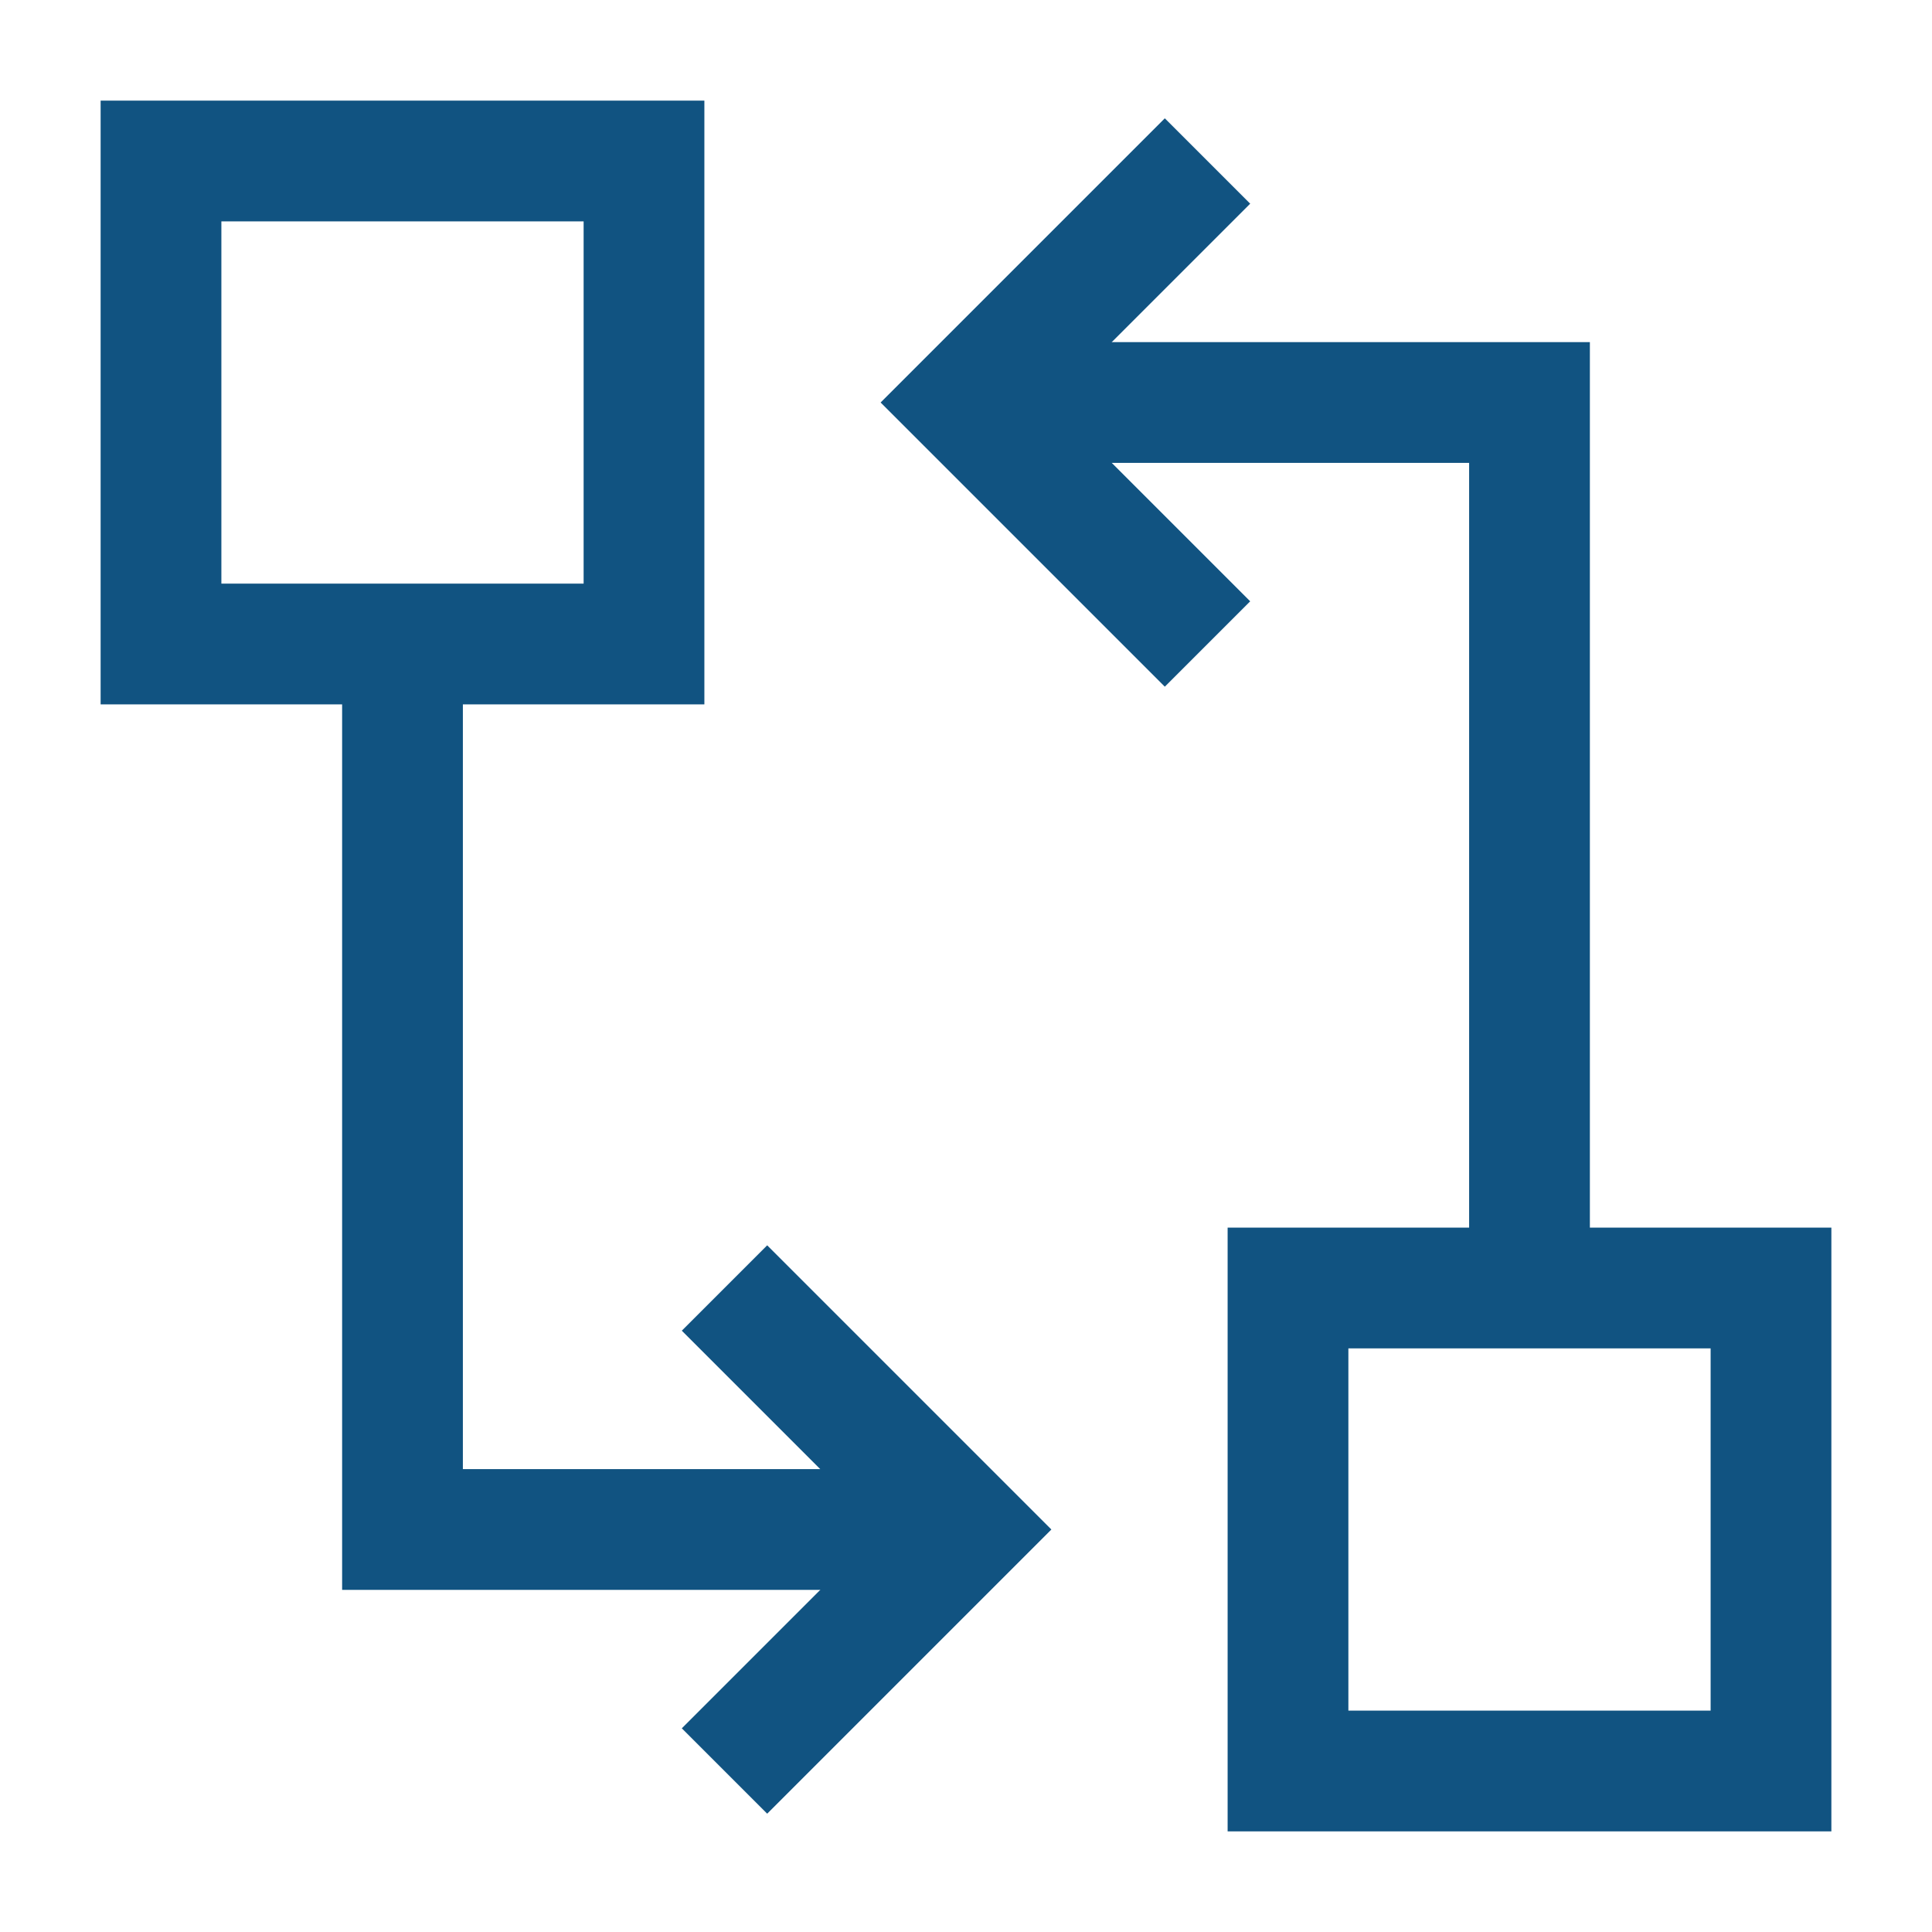
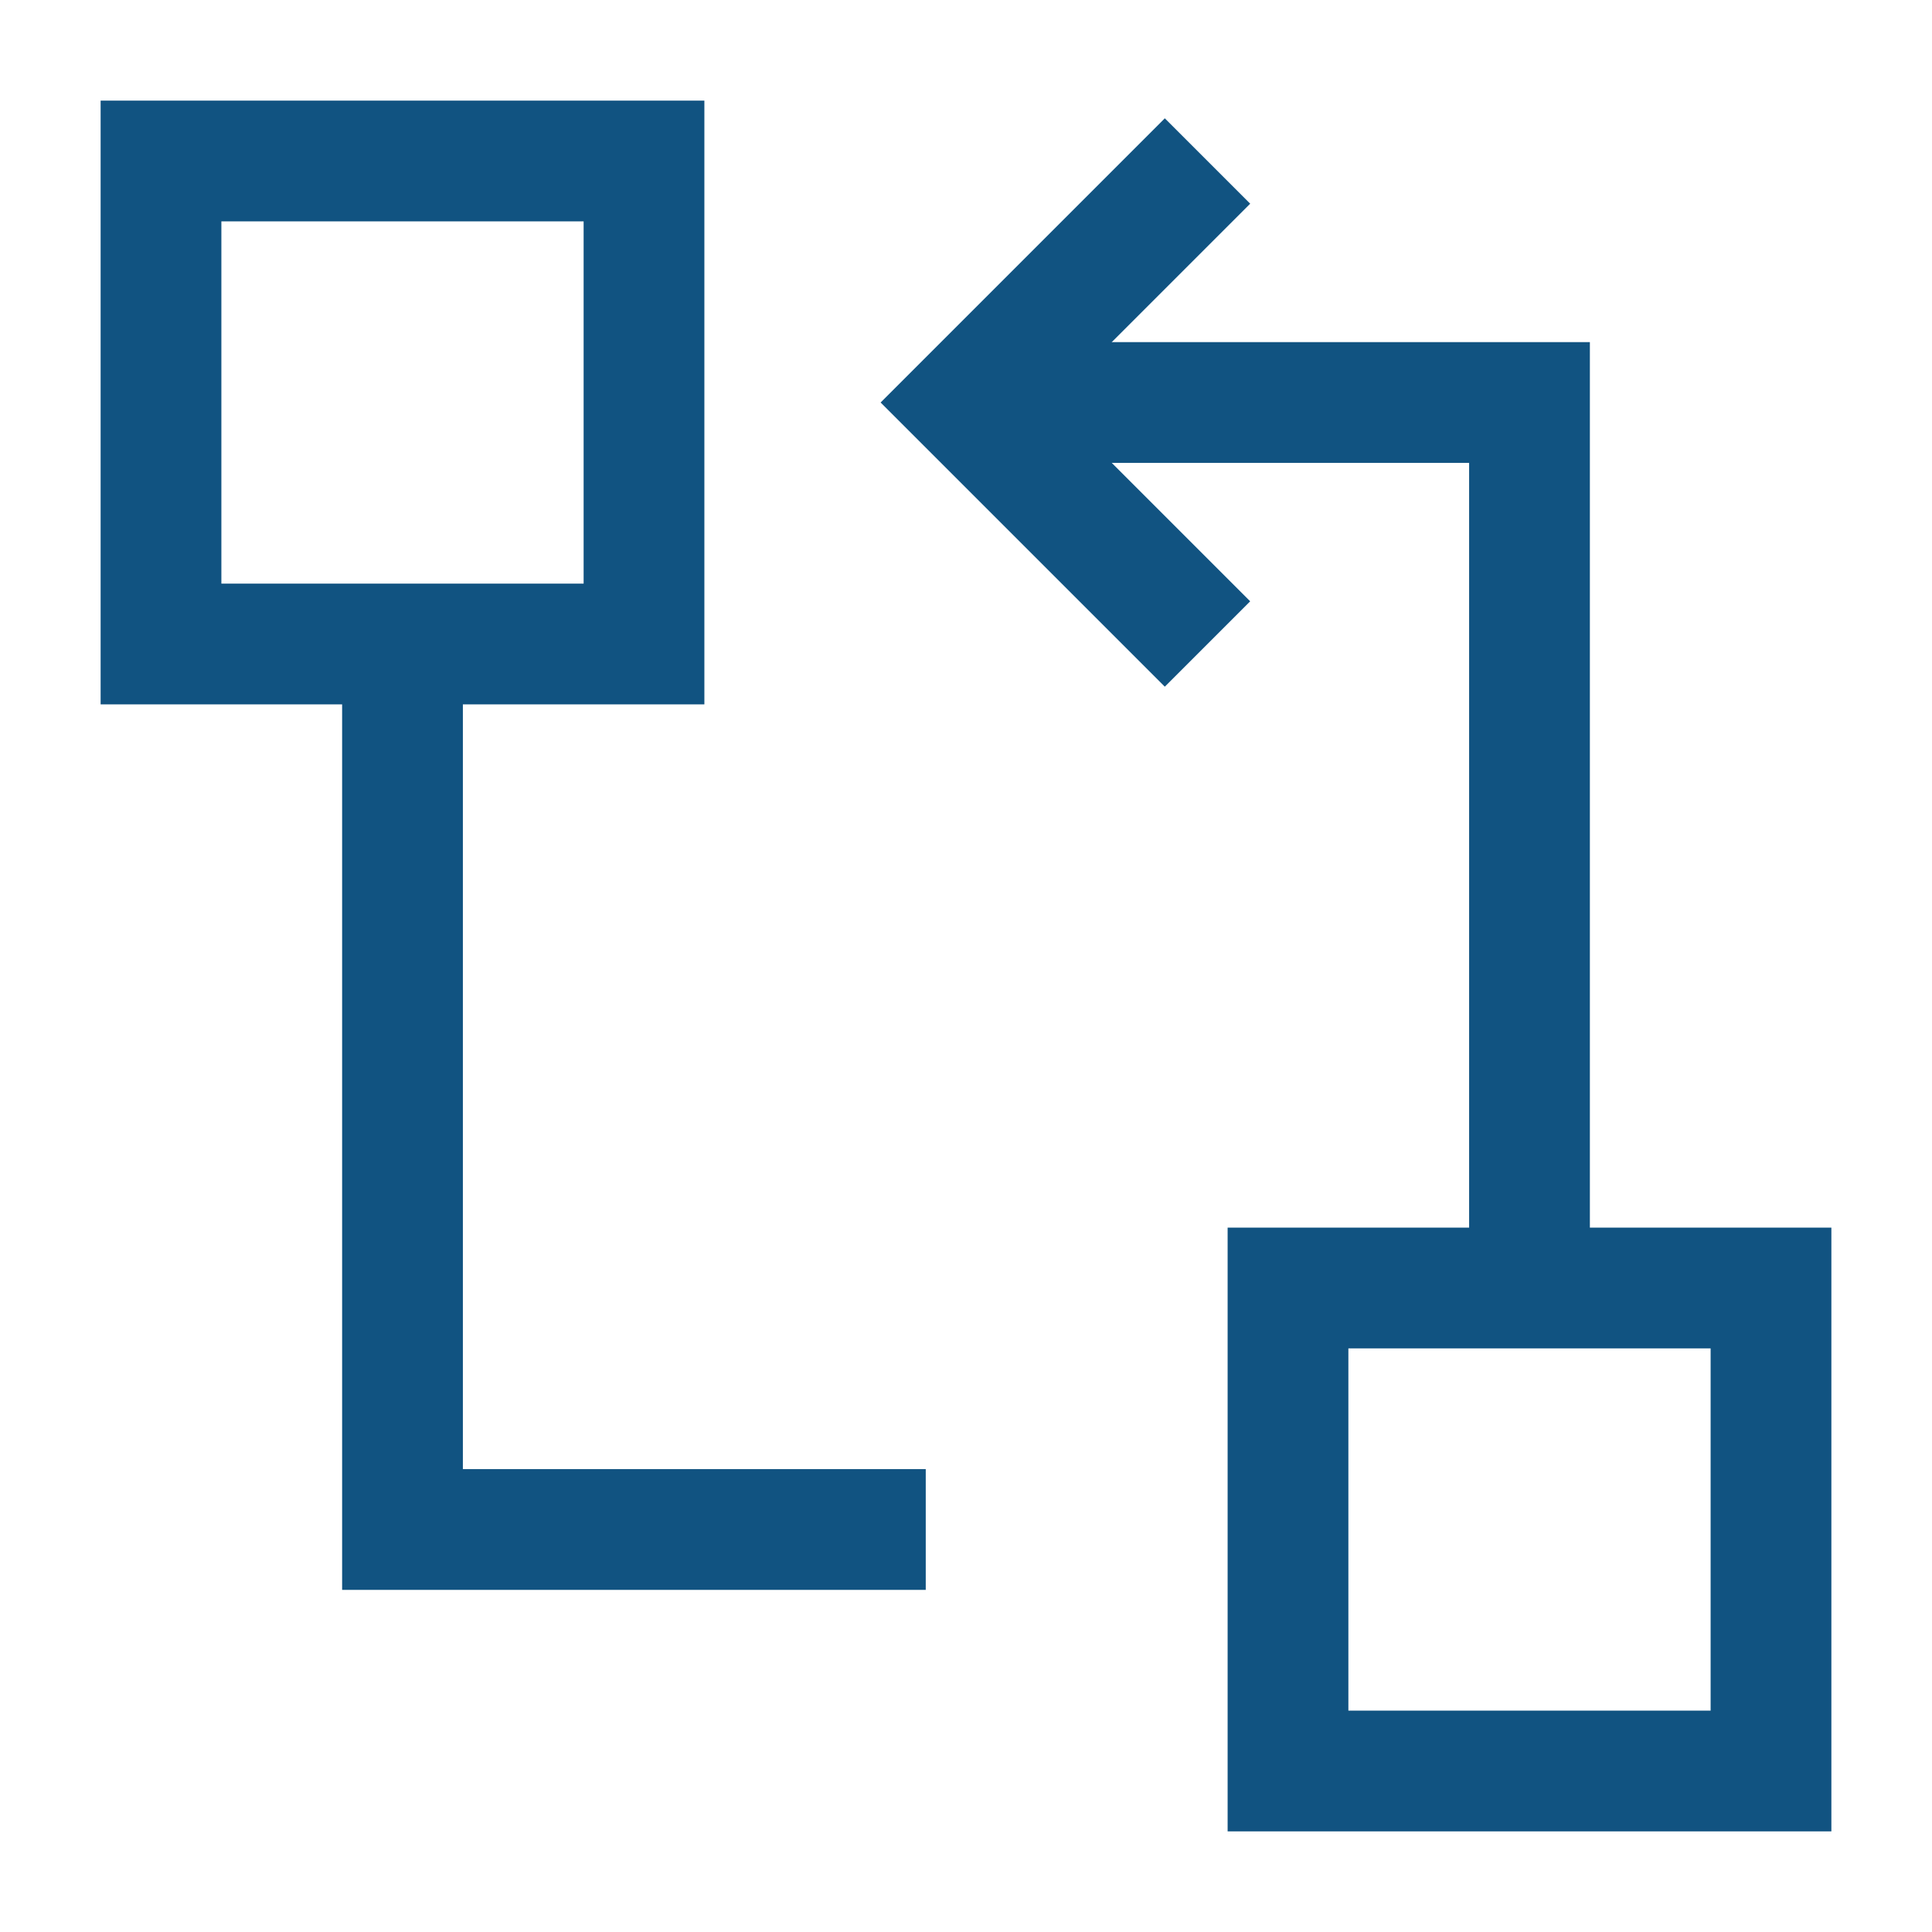
<svg xmlns="http://www.w3.org/2000/svg" fill="none" viewBox="0 0 24 24" id="Hierarchy-8--Streamline-Sharp" height="24" width="24">
  <desc>Hierarchy 8 Streamline Icon: https://streamlinehq.com</desc>
  <g id="hierarchy-8--node-organization-links-structure-link-nodes-network-hierarchy">
    <path id="Rectangle 984" stroke="#115381" d="M8 8 2 8l0 -6 6 0z" stroke-width="1.5" />
    <path id="Vector 2227" stroke="#115381" d="M19 16V5h-6.5" stroke-width="1.5" />
    <path id="Vector 1864" stroke="#115381" d="m15 2 -3 3 3 3" stroke-width="1.5" />
-     <path id="Vector 2229" stroke="#115381" d="m9 22 3 -3 -3 -3" stroke-width="1.5" />
    <path id="Vector 2228" stroke="#115381" d="m5 8 0 11 6.5 0" stroke-width="1.5" />
    <path id="Rectangle 983" stroke="#115381" d="m22 22 -6 0 0 -6 6 0z" stroke-width="1.5" />
  </g>
</svg>